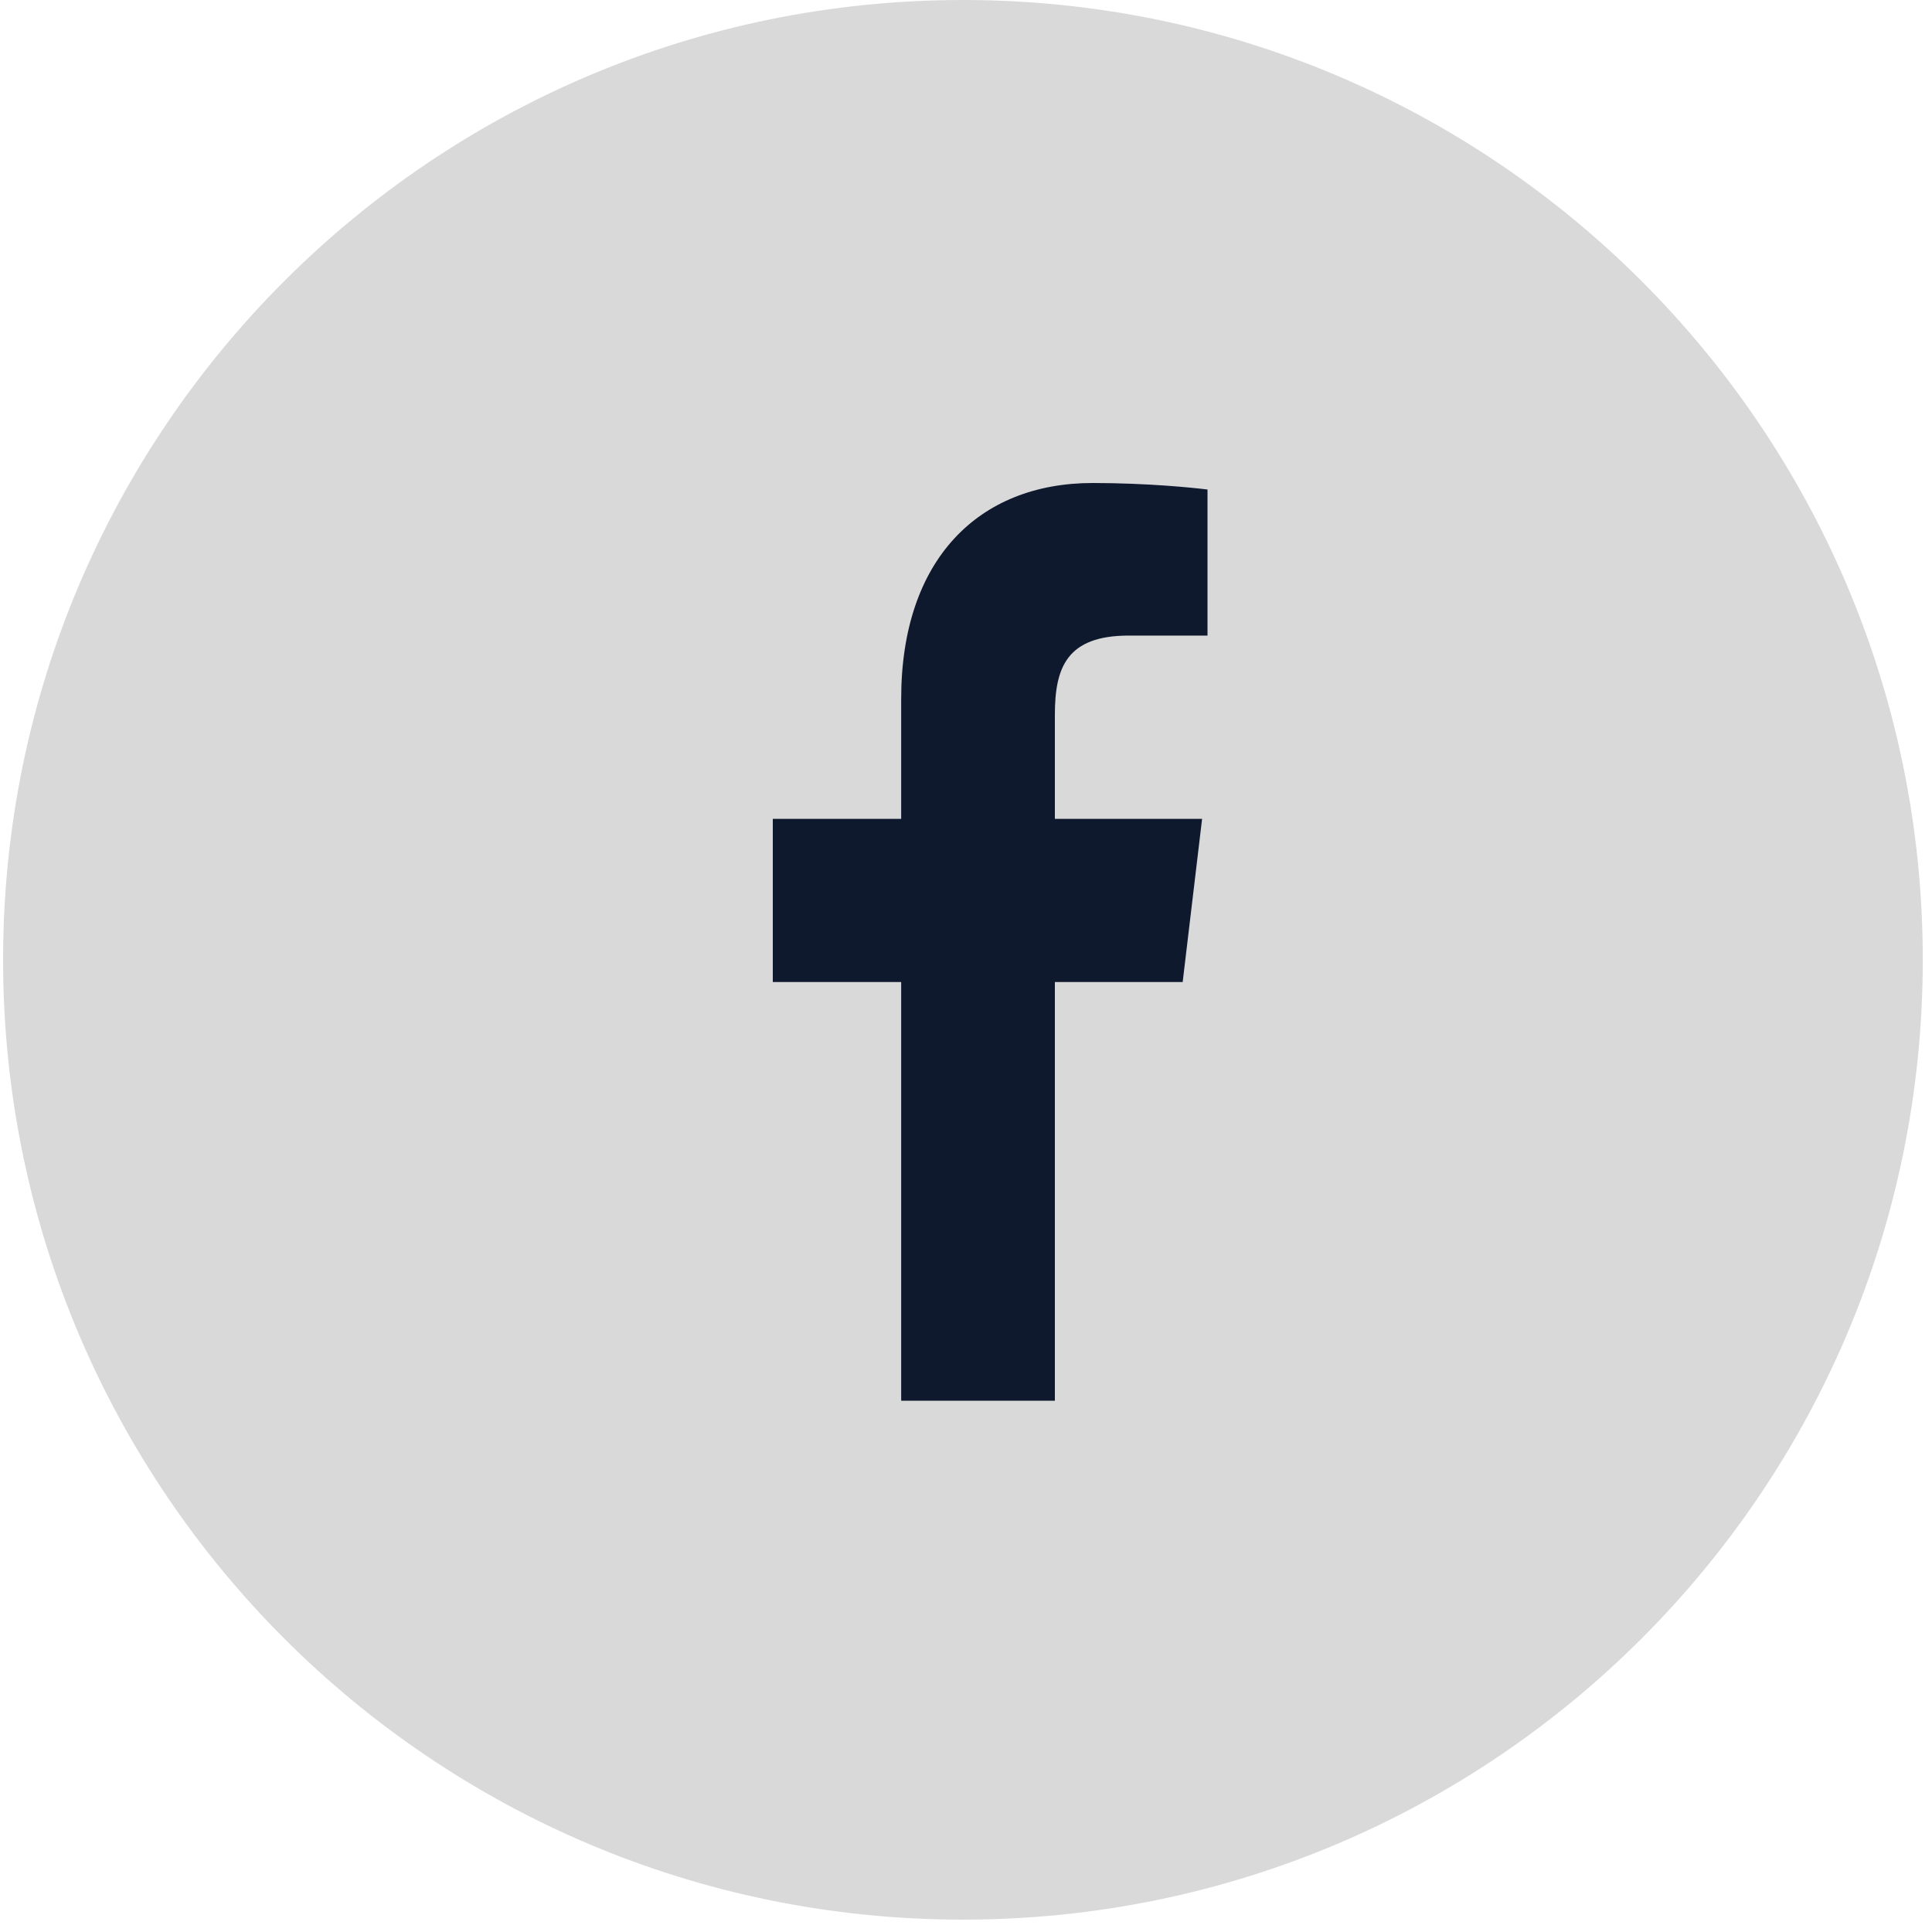
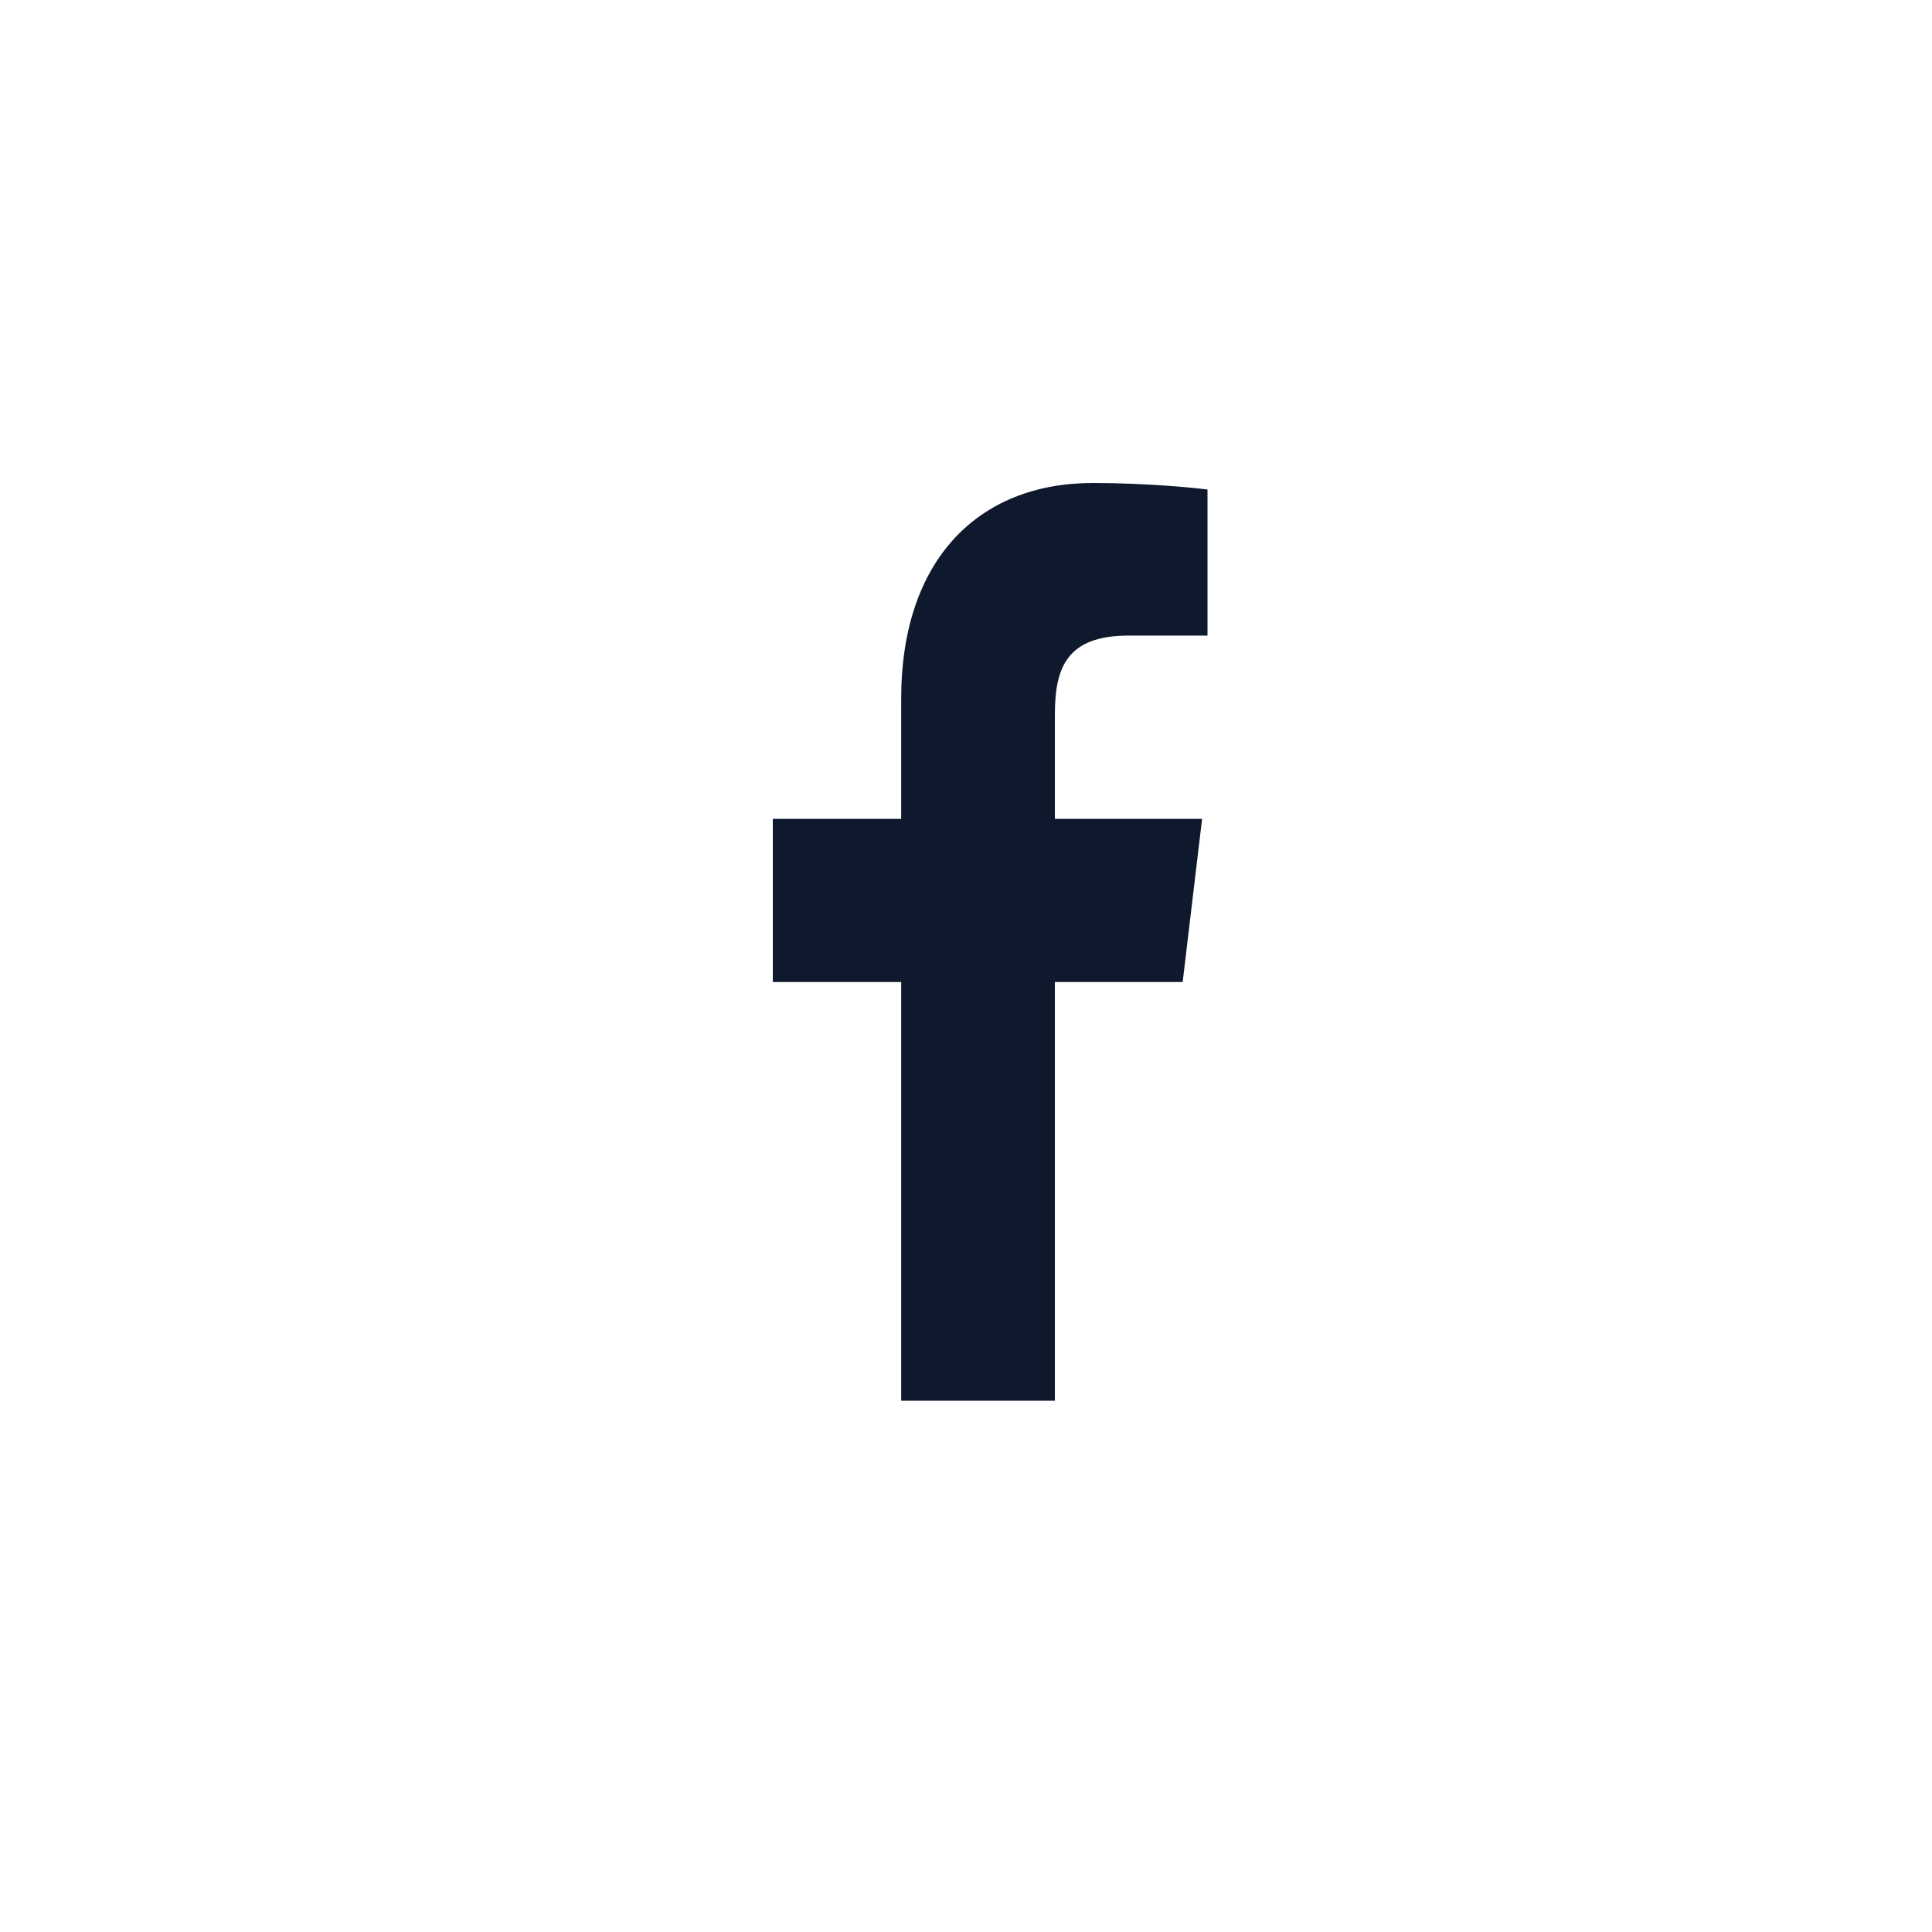
<svg xmlns="http://www.w3.org/2000/svg" width="40" height="40" viewBox="0 0 40 40" fill="none">
-   <path d="M39.809 19.872C39.809 30.847 30.912 39.744 19.936 39.744C8.961 39.744 0.064 30.847 0.064 19.872C0.064 8.897 8.961 0 19.936 0C30.912 0 39.809 8.897 39.809 19.872Z" fill="#D9D9D9" />
  <path d="M21.84 28.988V20.332H24.486L24.888 16.954H21.84V14.799C21.84 13.82 22.086 13.159 23.37 13.159H25V10.135C24.71 10.098 23.749 10 22.622 10C20.265 10 18.658 11.579 18.658 14.468V16.954H16V20.332H18.658V29H21.84V28.988Z" fill="#0E192E" />
</svg>